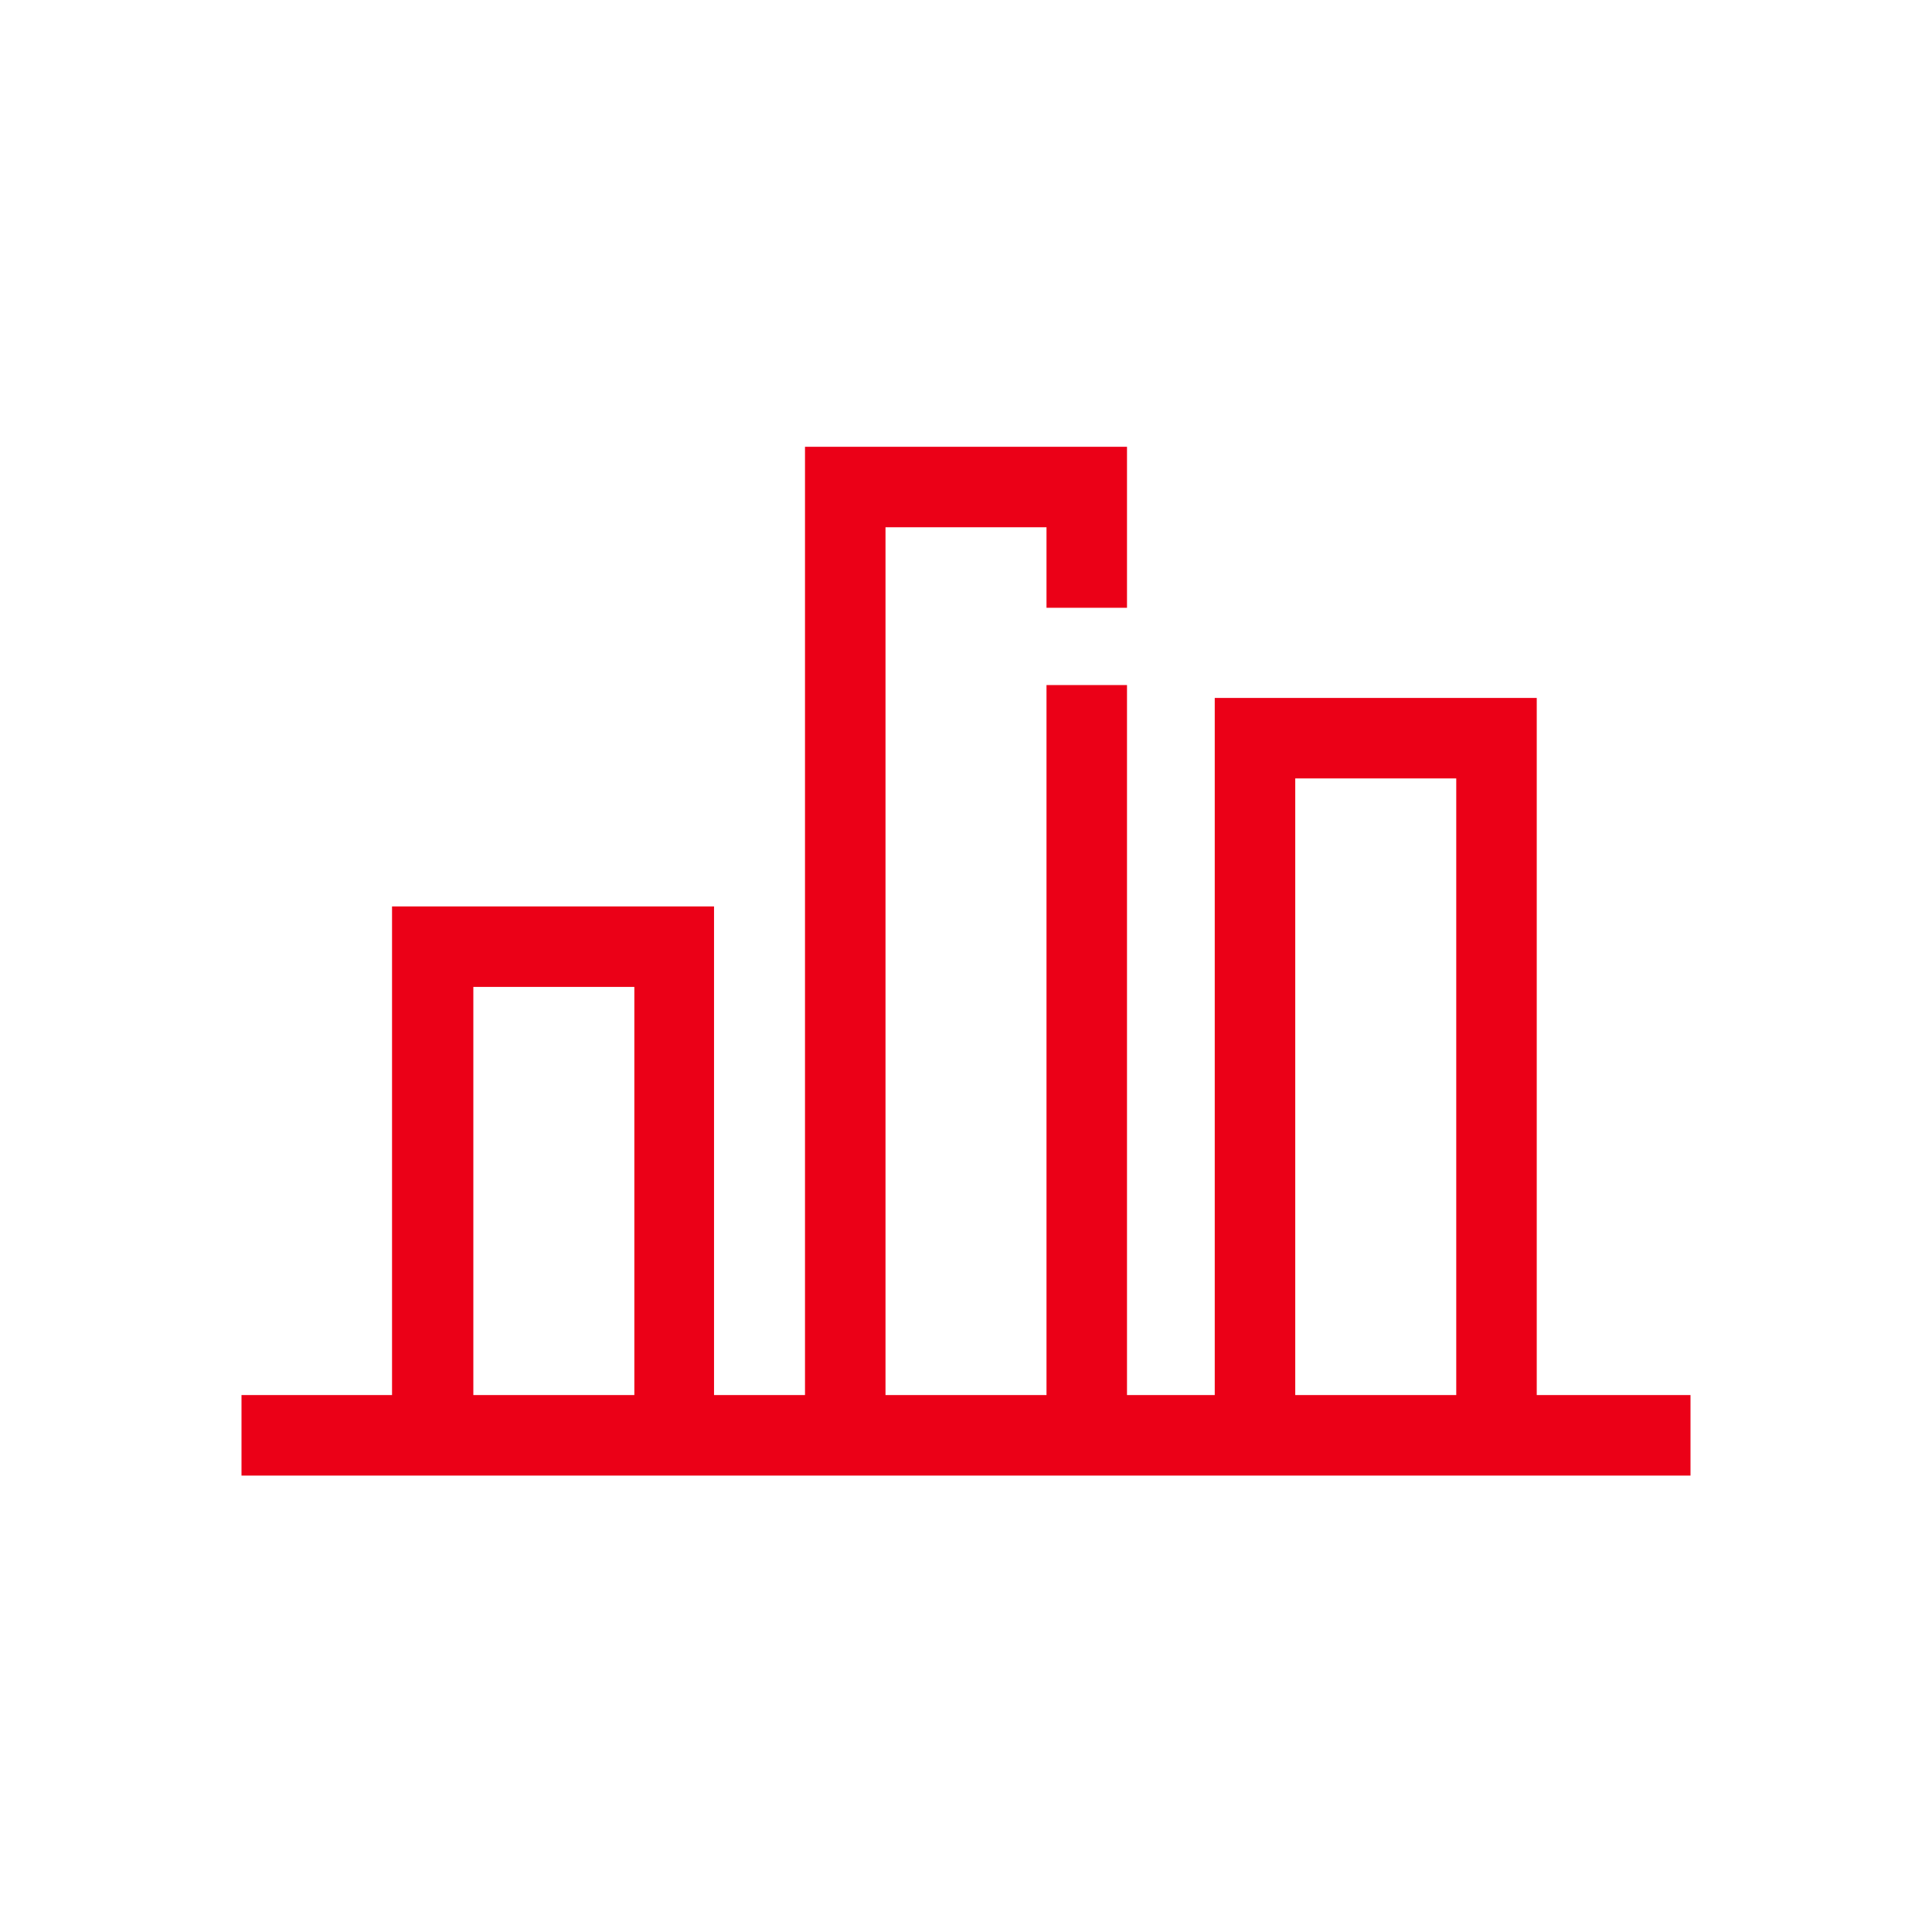
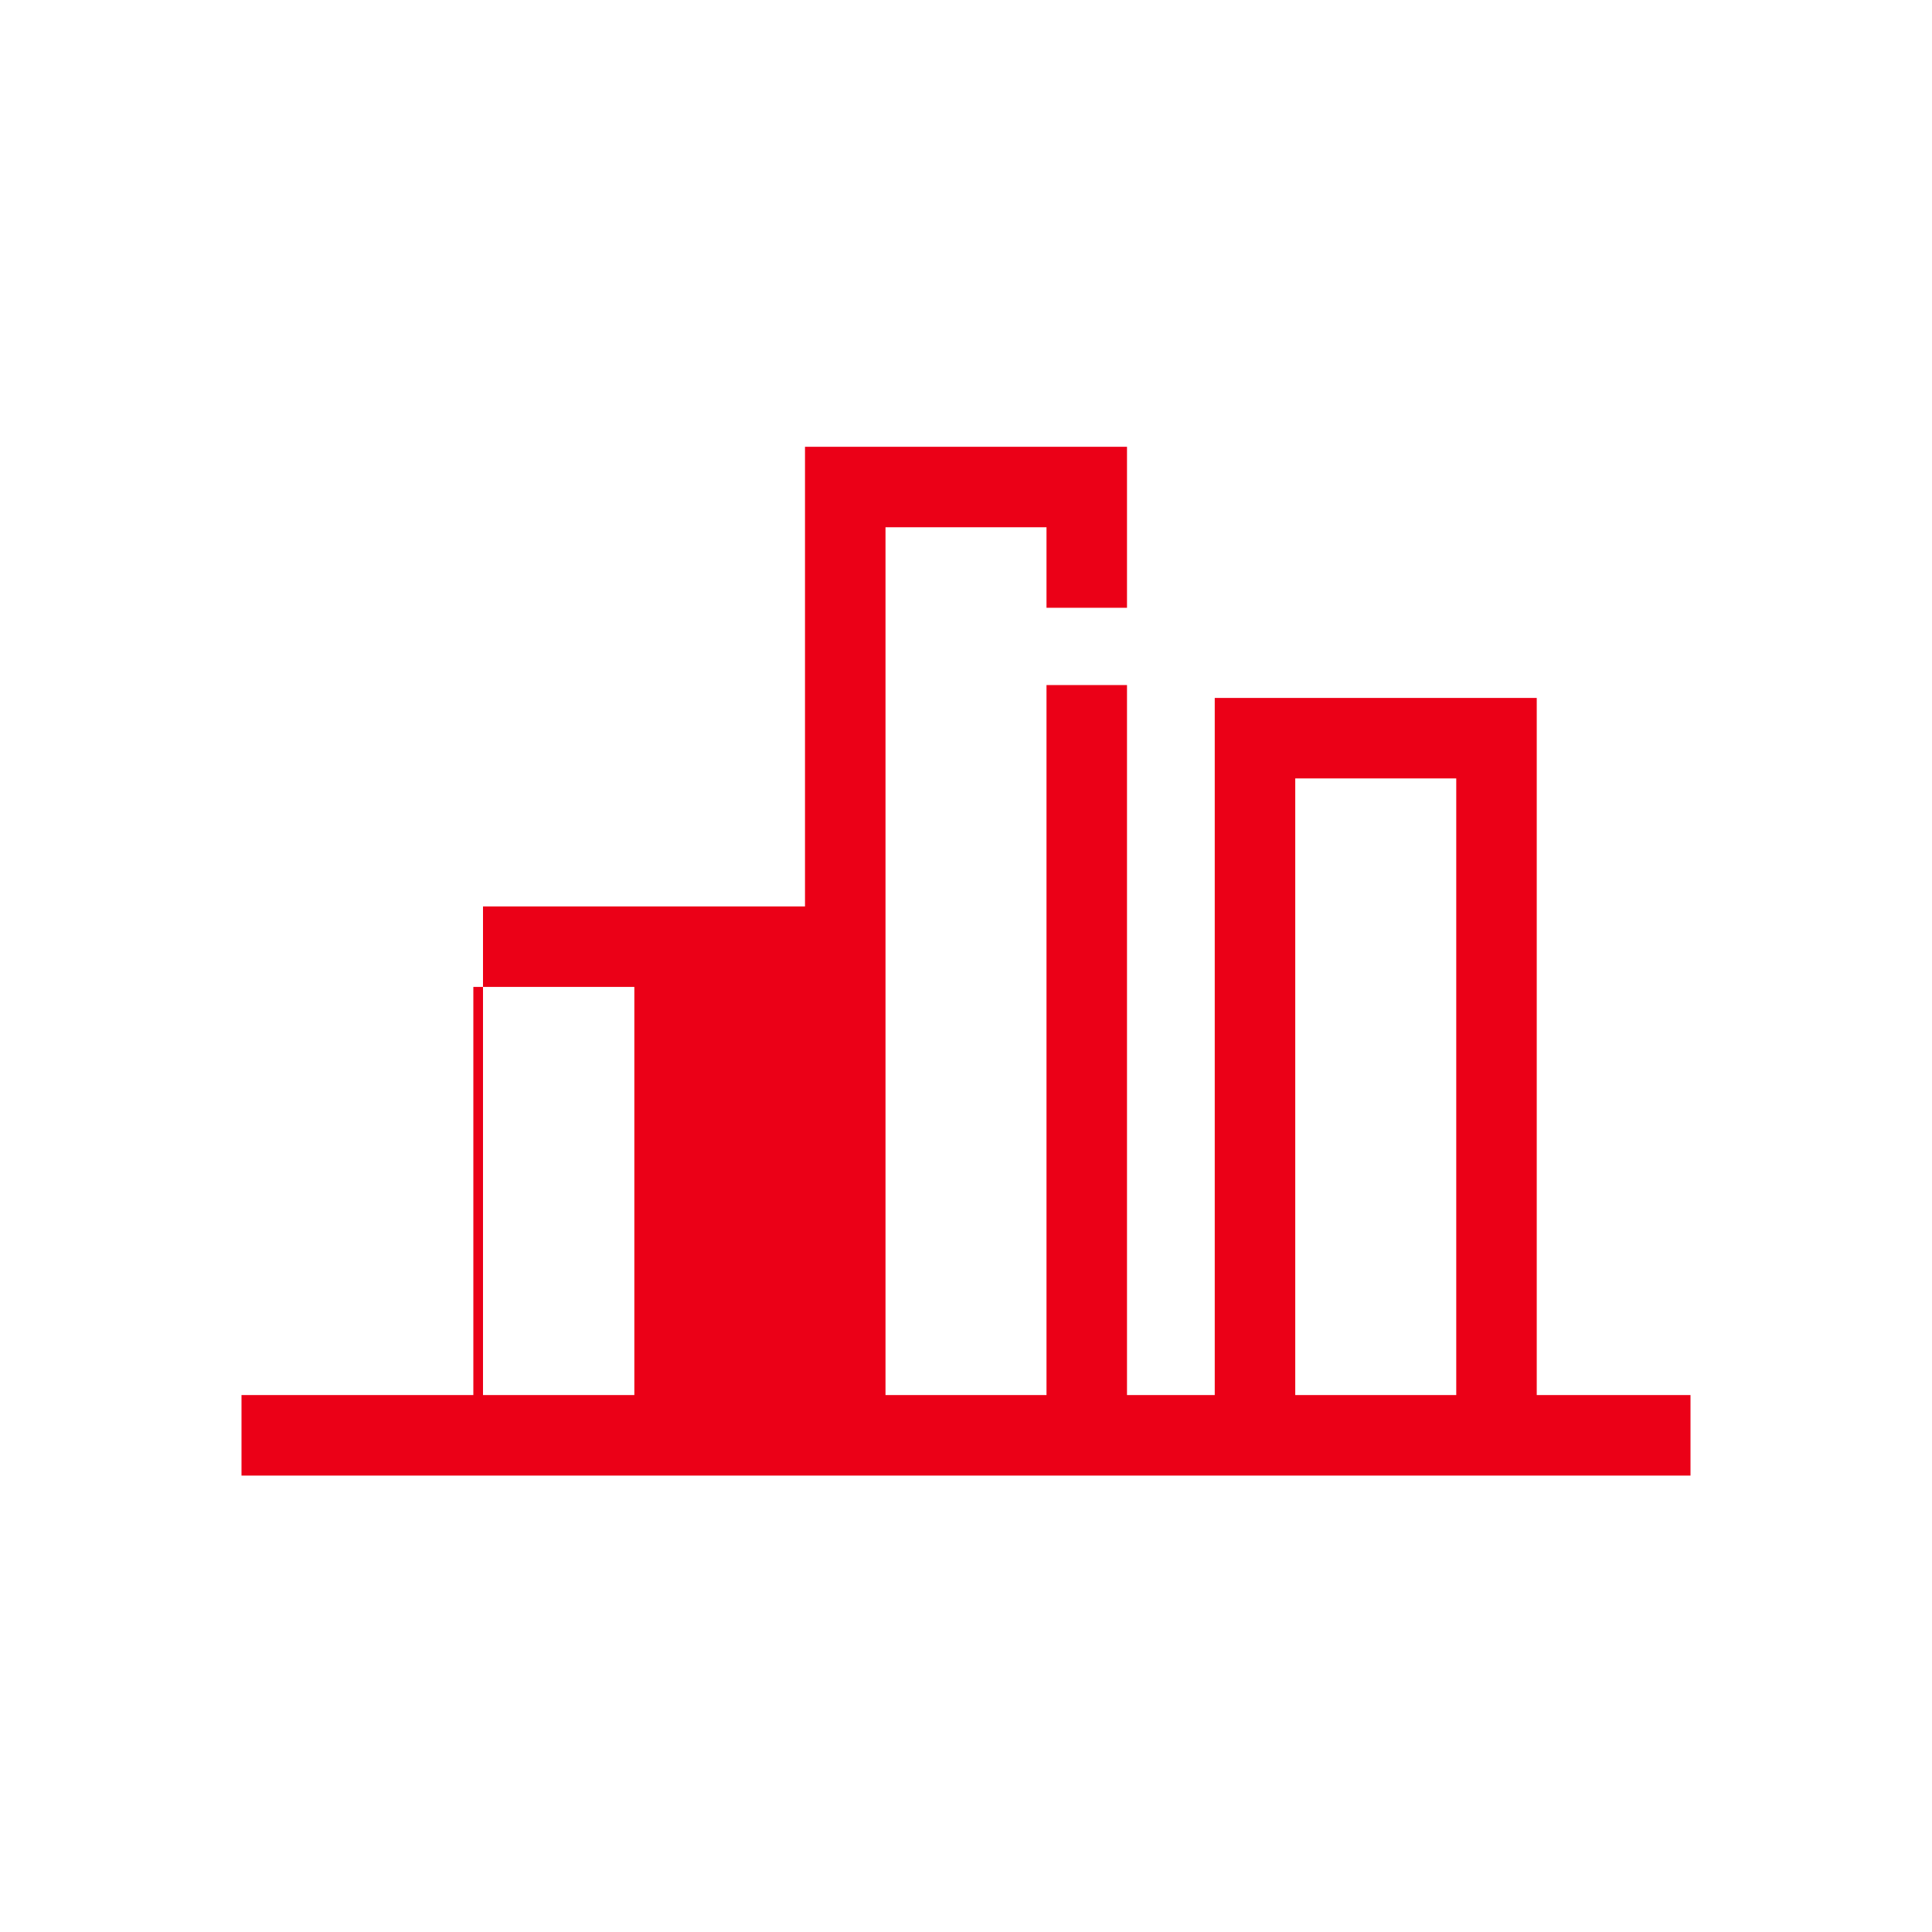
<svg xmlns="http://www.w3.org/2000/svg" id="Navy_01" data-name="Navy 01" viewBox="0 0 24 24">
  <defs>
    <style>.cls-1{fill:#EB0017;}</style>
  </defs>
-   <path class="cls-1" d="M19.09,17.33V8.67h-4v8.66H14V8.51H13v8.82H11V6.55h2v1h1v-2H10V17.33H8.87V11.26h-4v6.07H3v1H21v-1Zm-13.21,0V12.26h2v5.07Zm10.21,0V9.67h2v7.66Z" />
+   <path class="cls-1" d="M19.09,17.33V8.67h-4v8.66H14V8.51H13v8.82H11V6.55h2v1h1v-2H10V17.33V11.26h-4v6.07H3v1H21v-1Zm-13.21,0V12.26h2v5.07Zm10.21,0V9.67h2v7.66Z" />
</svg>